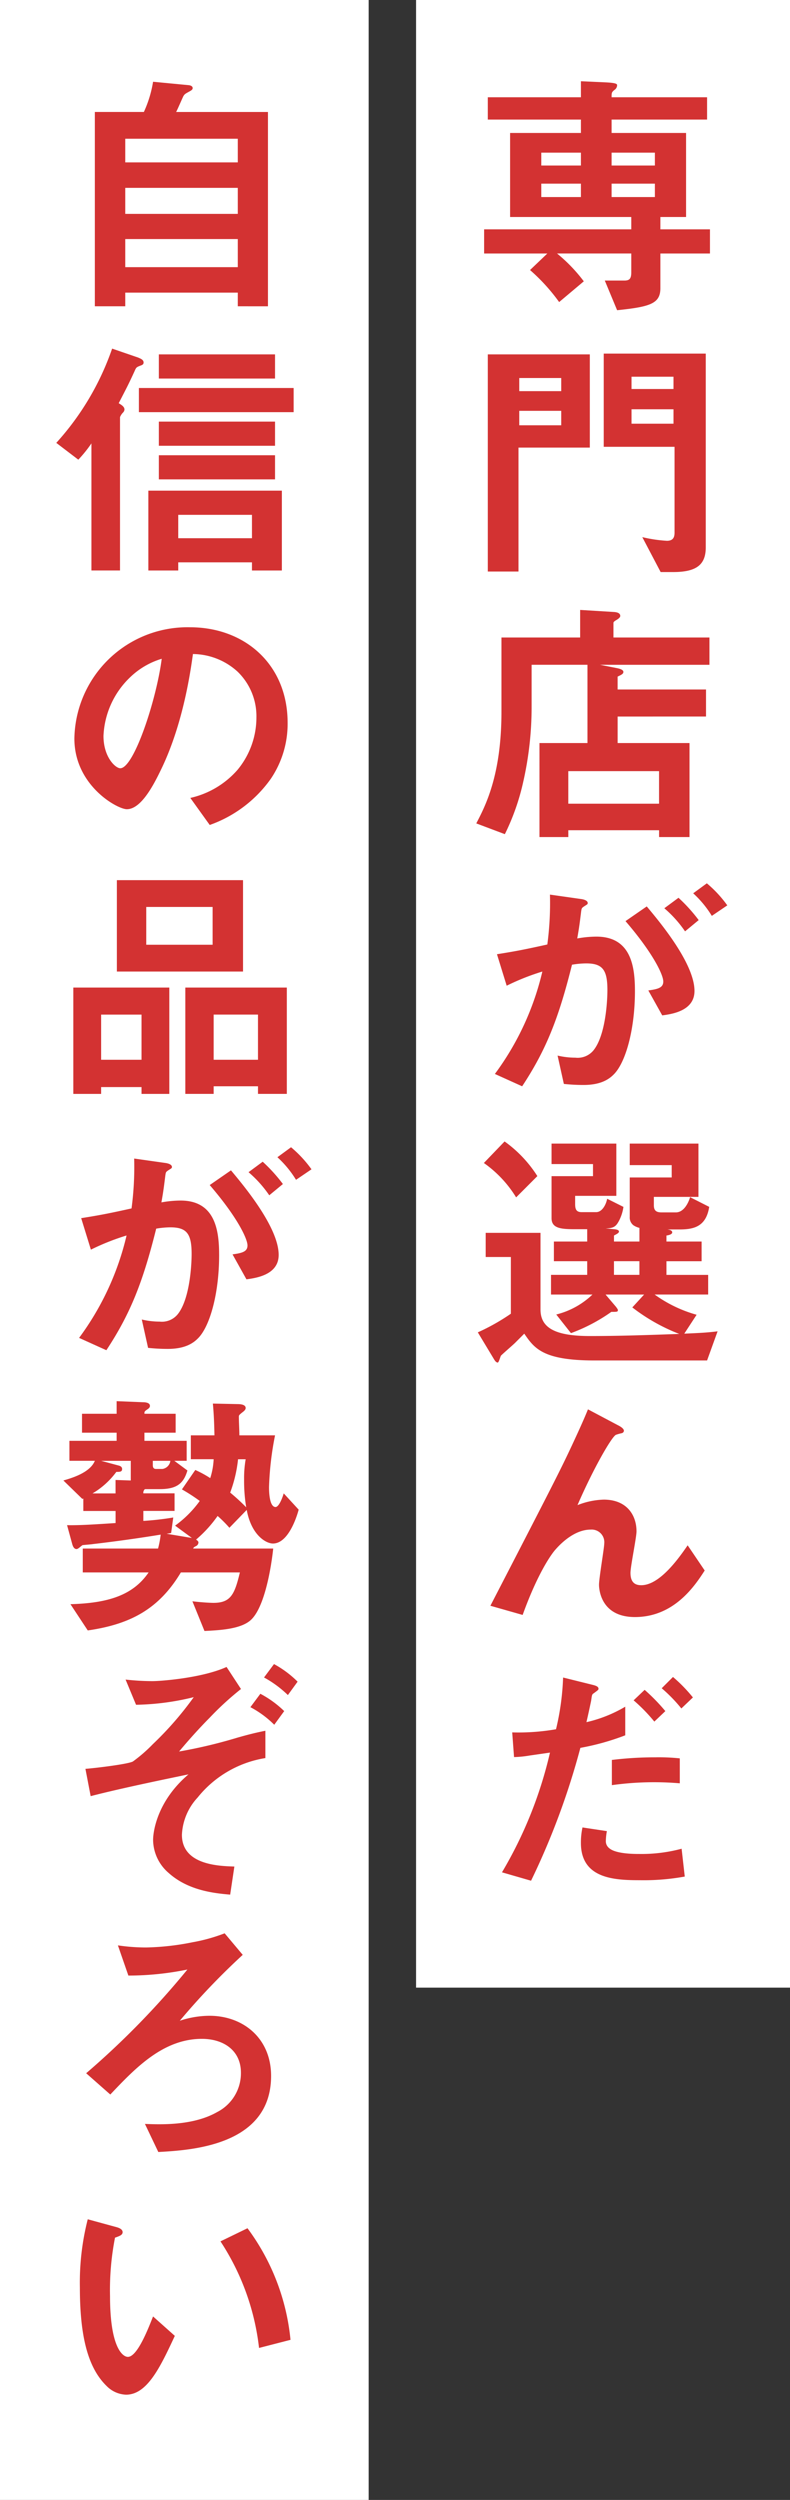
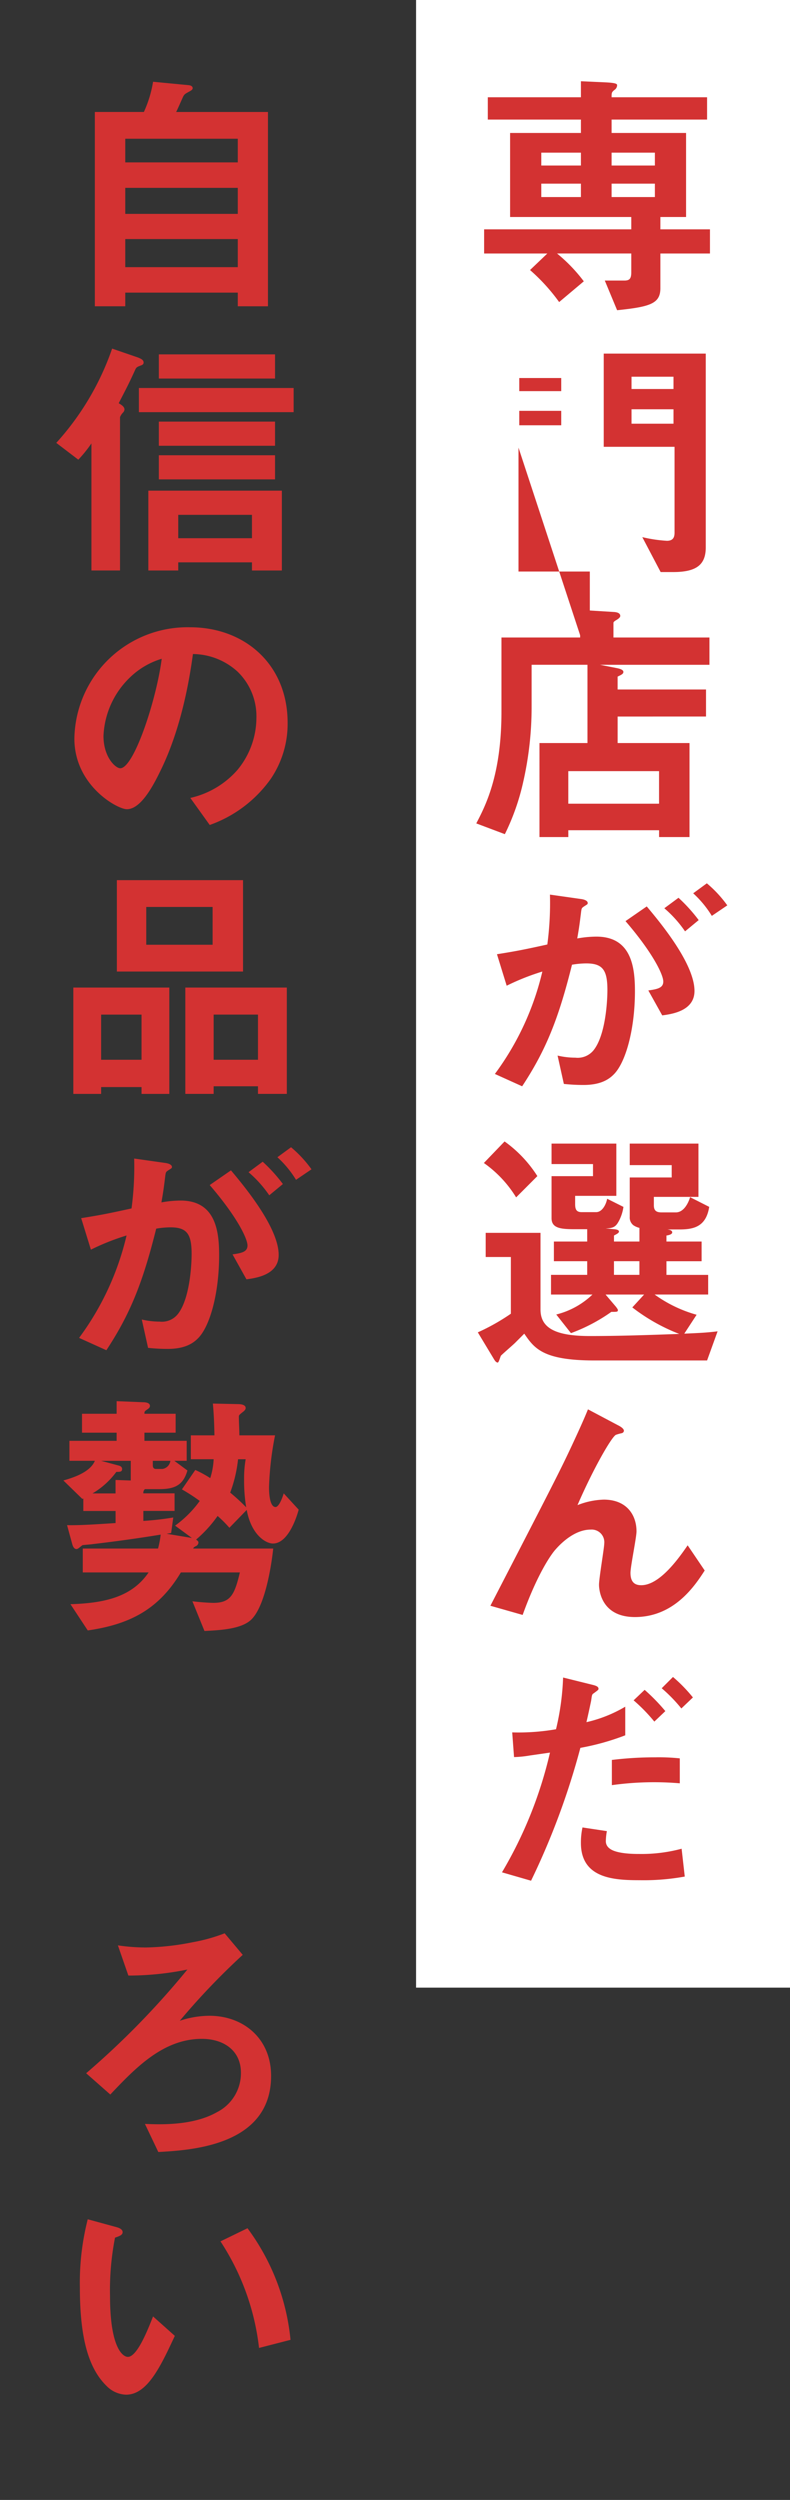
<svg xmlns="http://www.w3.org/2000/svg" width="135.793" height="429.258" viewBox="0 0 135.793 429.258">
  <rect x="0" y="0" width="135.793" height="429.258" fill="#333333" stroke="none" />
  <g id="グループ_1941" data-name="グループ 1941" transform="translate(-1072.834 -151.285)">
    <rect id="長方形_2406" data-name="長方形 2406" width="64.275" height="341.293" transform="translate(1144.352 151.285)" fill="#fff" />
-     <rect id="長方形_2407" data-name="長方形 2407" width="63.37" height="429.258" transform="translate(1072.834 151.285)" fill="#fff" />
    <g id="グループ_1708" data-name="グループ 1708" transform="translate(169.458 -1.201)">
      <path id="パス_196870" data-name="パス 196870" d="M999.12,196.015v5.951c0,2.661-1.758,3.2-7.438,3.788l-2.119-5.095h3.382c.857,0,1.171-.316,1.171-1.4v-3.247h-12.76a27.545,27.545,0,0,1,4.6,4.779l-4.239,3.563a32.347,32.347,0,0,0-5.005-5.5l2.976-2.84H968.822v-4.148h25.294v-2.119h-20.83V175.319h12.173v-2.3H969.453v-3.832h16.005v-2.75l4.014.18c2.21.09,2.21.316,2.21.54a1,1,0,0,1-.452.768c-.495.4-.495.495-.495,1.262h16.411v3.832H990.735v2.3h12.8v14.428H999.12v2.119h8.522v4.148ZM985.458,178.7H978.65v2.21h6.808Zm0,5.321H978.65v2.3h6.808Zm12.715-5.321h-7.438v2.21h7.438Zm0,5.321h-7.438v2.3h7.438Z" transform="translate(17.77 0)" fill="#d33232" />
-       <path id="パス_196871" data-name="パス 196871" d="M974.658,224.059V245.34h-5.276V208.053H986.92v16.005Zm7.348-11.948h-7.214v2.255h7.214Zm0,5.636h-7.214v2.48h7.214Zm19.252,27.684h-2.165l-3.156-6a24.028,24.028,0,0,0,4.238.631c1.082,0,1.308-.631,1.308-1.4V223.923H989.31V207.918h17.539v33.274C1006.849,244.122,1005.317,245.43,1001.258,245.43Zm.045-33.544h-7.214V214h7.214Zm0,5.59h-7.214v2.48h7.214Z" transform="translate(17.841 5.283)" fill="#d33232" />
+       <path id="パス_196871" data-name="パス 196871" d="M974.658,224.059V245.34h-5.276H986.92v16.005Zm7.348-11.948h-7.214v2.255h7.214Zm0,5.636h-7.214v2.48h7.214Zm19.252,27.684h-2.165l-3.156-6a24.028,24.028,0,0,0,4.238.631c1.082,0,1.308-.631,1.308-1.4V223.923H989.31V207.918h17.539v33.274C1006.849,244.122,1005.317,245.43,1001.258,245.43Zm.045-33.544h-7.214V214h7.214Zm0,5.59h-7.214v2.48h7.214Z" transform="translate(17.841 5.283)" fill="#d33232" />
      <path id="パス_196872" data-name="パス 196872" d="M988.9,256.381l2.75.542c.5.09,1.264.269,1.264.675,0,.362-.362.5-.992.812v2.21h15.194v4.644H991.925v4.553h12.354v16.143h-5.231v-1.172h-15.6v1.172h-4.959V269.817h8.25V256.381h-9.6v7.08a57.971,57.971,0,0,1-1.443,13.029,39.534,39.534,0,0,1-3.157,8.973l-4.914-1.848c1.577-3.021,4.329-8.3,4.329-19.162V251.692h13.526v-4.734l5.905.361c.452.045.992.18.992.676,0,.271-.4.54-.63.676s-.541.316-.541.5v2.524h16.5v4.689Zm10.144,18.261h-15.6v5.591h15.6Z" transform="translate(17.617 10.256)" fill="#d33232" />
      <path id="パス_196873" data-name="パス 196873" d="M990.841,321.466c-.947.947-2.435,1.759-5.141,1.759a32.056,32.056,0,0,1-3.382-.18l-1.08-4.869a13.322,13.322,0,0,0,3.064.36,3.507,3.507,0,0,0,3.112-1.262c2.029-2.525,2.39-8.206,2.39-10.371,0-3.471-.857-4.553-3.653-4.553a14.9,14.9,0,0,0-2.434.225c-2.3,9.242-4.463,14.654-8.567,20.876l-4.689-2.119a47.851,47.851,0,0,0,8.16-17.584,40.353,40.353,0,0,0-6.131,2.434l-1.67-5.409c3.427-.542,4.96-.857,8.657-1.67a53.967,53.967,0,0,0,.451-8.567l5.41.768c.587.089,1.082.315,1.082.676,0,.18-.045.225-.495.495-.542.361-.542.361-.632.947-.224,1.8-.314,2.616-.675,4.645a18.813,18.813,0,0,1,3.291-.316c6.087,0,6.628,5.365,6.628,9.377C994.538,313.62,992.96,319.436,990.841,321.466Zm8.387-10.189-2.391-4.284c1.625-.225,2.572-.45,2.572-1.532,0-1.127-1.715-4.825-6.494-10.371l3.653-2.525c2.073,2.48,8.205,9.739,8.205,14.518C1004.772,310.51,1000.9,311.051,999.228,311.276Zm3.922-14.428a20.182,20.182,0,0,0-3.562-3.968l2.435-1.8a27.761,27.761,0,0,1,3.471,3.832Zm4.6-2.659a17.847,17.847,0,0,0-3.2-3.878l2.345-1.714a20.569,20.569,0,0,1,3.517,3.787Z" transform="translate(17.979 15.56)" fill="#d33232" />
      <path id="パス_196874" data-name="パス 196874" d="M1007.268,365.519H987.881c-8.883,0-10.324-2.117-12.038-4.6l-1.578,1.578c-.36.361-2.3,2.029-2.434,2.21-.09.135-.361,1.172-.542,1.172-.315,0-.54-.407-.63-.541l-2.8-4.645a35.9,35.9,0,0,0,5.681-3.2v-9.738h-4.328v-4.149h9.424v13.165c0,3.11,2.434,4.555,8.476,4.555,5.14,0,10.235-.18,15.375-.362a32.072,32.072,0,0,1-8.071-4.553l2.029-2.21H989.82l1.8,2.119c.091.135.317.406.317.541,0,.316-.135.316-1.127.316a29.587,29.587,0,0,1-6.943,3.652l-2.525-3.2a13.815,13.815,0,0,0,6.222-3.427h-7.123v-3.381h6.221v-2.345h-5.726V345.1h5.726v-2.119H984.5c-2.434,0-3.966-.18-3.966-1.893v-7.215h7.123v-2.074h-7.123v-3.516h11.136v8.973h-7.08v1.443c0,.946.271,1.353,1.127,1.353h2.48c1.037,0,1.714-1.308,1.894-2.3l2.8,1.4a7.306,7.306,0,0,1-.812,2.479c-.542.992-.992,1.172-2.255,1.218l1.487.135c.542.045.813.182.813.406,0,.271-.542.5-.858.676V345.1h4.374v-2.345a3.283,3.283,0,0,1-1.037-.451,1.687,1.687,0,0,1-.63-1.442v-6.764h7.213v-2.118h-7.213v-3.7h11.812v9.153h-7.665v1.443c0,.9.407,1.218,1.308,1.218h2.48c1.488,0,2.255-1.939,2.435-2.616l3.291,1.669c-.541,3.471-2.751,3.877-5.14,3.877h-2.029c.272.045.812.136.812.5s-.676.5-.992.541V345.1h6.043v3.381h-6.043v2.345h7.17V354.2h-9.2a22.682,22.682,0,0,0,7.215,3.472l-2.12,3.246c3.021-.135,3.877-.18,5.726-.4Zm-32.823-28a19.95,19.95,0,0,0-5.546-5.906l3.561-3.7a21.434,21.434,0,0,1,5.636,5.951Zm21.191,10.956h-4.374v2.345h4.374Z" transform="translate(17.648 20.568)" fill="#d33232" />
      <path id="パス_196875" data-name="パス 196875" d="M994.625,404.382c-6.177,0-6.177-5.276-6.177-5.547,0-1.126.9-6.357.9-7.079a2.169,2.169,0,0,0-2.344-2.39c-2.481,0-4.735,1.939-6,3.382-.675.722-3.065,4.013-5.681,11.271l-5.546-1.577c10.866-21.012,11.993-23.22,14.022-27.55,1.532-3.291,2.165-4.734,2.75-6.176l5.1,2.7c.271.135,1.082.541,1.082.992a.478.478,0,0,1-.362.4,8.186,8.186,0,0,0-.992.272c-.675.225-3.832,5.636-6.627,12.083a13.242,13.242,0,0,1,4.508-.946c3.967,0,5.636,2.659,5.636,5.454,0,1.037-1.036,6-1.036,7.125,0,1.577.72,2.118,1.848,2.118,3.11,0,6.312-4.418,7.979-6.853l2.931,4.328C1004.95,398.971,1001.388,404.382,994.625,404.382Z" transform="translate(17.892 25.765)" fill="#d33232" />
      <path id="パス_196876" data-name="パス 196876" d="M985.022,421.65a127.083,127.083,0,0,1-8.477,22.816l-5-1.444a71.94,71.94,0,0,0,8.251-20.559s-3.11.451-3.471.5a18.334,18.334,0,0,1-2.706.271l-.315-4.239a37.683,37.683,0,0,0,7.529-.54,44.345,44.345,0,0,0,1.217-8.883l5.095,1.263c.723.179.992.36.992.675,0,.181-.09.227-.812.767-.316.18-.316.316-.45,1.263-.045.225-.5,2.389-.813,3.7a23.207,23.207,0,0,0,6.673-2.659v4.914A42.059,42.059,0,0,1,985.022,421.65Zm10.19,22.726c-4.374,0-10.1-.272-10.1-6.4a12.3,12.3,0,0,1,.271-2.659l4.194.631a10.361,10.361,0,0,0-.18,1.714,1.5,1.5,0,0,0,.585,1.216c1.127.992,4.329.992,5.141.992a26.6,26.6,0,0,0,7.3-.9l.541,4.779A39.455,39.455,0,0,1,995.212,444.376Zm-4.779-16.322v-4.329a60.849,60.849,0,0,1,7.485-.45,34.26,34.26,0,0,1,4.193.18v4.283A52.386,52.386,0,0,0,990.433,428.054Zm7.3-10.912a29.135,29.135,0,0,0-3.561-3.652l1.894-1.8a32.732,32.732,0,0,1,3.561,3.652Zm4.644-2.255A26.107,26.107,0,0,0,999,411.416l1.939-1.938a26.47,26.47,0,0,1,3.426,3.516Z" transform="translate(18.116 30.956)" fill="#d33232" />
      <path id="パス_196877" data-name="パス 196877" d="M943.5,205.067v-2.345H924.159v2.345h-5.23V171.7h8.43a20.069,20.069,0,0,0,1.579-5.185l6.131.586c.406.044.677.224.677.5s-.271.406-.406.495c-.811.451-.947.5-1.172.858-.09.134-1.037,2.344-1.263,2.75h15.781v33.365Zm0-28.766H924.159v4.059H943.5Zm0,8.432H924.159V189.2H943.5Zm0,8.792H924.159v4.824H943.5Z" transform="translate(0.749 0.01)" fill="#d33232" />
      <path id="パス_196878" data-name="パス 196878" d="M927.613,210.044c-.812.315-.812.315-1.127,1.037-1.082,2.344-1.263,2.659-2.706,5.455.451.271.992.585.992,1.082a.82.82,0,0,1-.225.495,2.426,2.426,0,0,0-.541.812v26.331h-4.914V223.435a22.107,22.107,0,0,1-2.255,2.795l-3.787-2.885a46.776,46.776,0,0,0,9.6-16.187l4.463,1.533c.407.18.947.361.947.856C928.063,209.819,927.883,209.954,927.613,210.044Zm-.362,8.025v-4.148h26.6v4.148Zm19.434,27.188v-1.4H934.015v1.4h-5.14V231.55h22.95v13.707ZM930.68,212.3V208.15h19.972V212.3Zm0,11.542v-4.148h19.972v4.148Zm0,5.771v-4.146h19.972v4.146Zm16.005,6.088H934.015v4.012h12.671Z" transform="translate(0 5.187)" fill="#d33232" />
      <path id="パス_196879" data-name="パス 196879" d="M949.579,275.613a21.767,21.767,0,0,1-10.506,7.936l-3.336-4.645a15.19,15.19,0,0,0,8.116-4.824,14.1,14.1,0,0,0,3.246-8.973,10.63,10.63,0,0,0-3.246-7.891,11.537,11.537,0,0,0-7.665-3.02c-1.443,10.73-4.1,17.043-5.591,20.064-1.352,2.795-3.426,6.583-5.771,6.583-1.623,0-9.017-4.057-9.017-12.128A19.446,19.446,0,0,1,935.692,249.6c9.379,0,16.772,6.356,16.772,16.411A16.846,16.846,0,0,1,949.579,275.613Zm-24.257-17.359a14.766,14.766,0,0,0-4.51,10.01c0,3.653,2.074,5.546,2.886,5.546,2.345,0,6.222-11.768,7.124-18.8A13.318,13.318,0,0,0,925.323,258.254Z" transform="translate(0.352 10.592)" fill="#d33232" />
      <path id="パス_196880" data-name="パス 196880" d="M927.372,324.819v-1.172h-6.943v1.172h-4.78v-18.26h16.5v18.26Zm0-13.616h-6.943v7.755h6.943Zm-4.239-7.394V288.117H944.82v15.691Zm16.457-11.092H928.184v6.492h11.407Zm7.8,32.1v-1.308h-7.62v1.308H934.9v-18.26h17.448v18.26Zm0-13.616h-7.62v7.755h7.62Z" transform="translate(0.331 15.499)" fill="#d33232" />
      <path id="パス_196881" data-name="パス 196881" d="M936.908,361.665c-.946.947-2.435,1.759-5.14,1.759a32.1,32.1,0,0,1-3.382-.179l-1.081-4.87a13.322,13.322,0,0,0,3.065.361,3.5,3.5,0,0,0,3.11-1.263c2.029-2.525,2.391-8.206,2.391-10.371,0-3.471-.857-4.553-3.654-4.553a14.9,14.9,0,0,0-2.434.225c-2.3,9.243-4.463,14.654-8.567,20.876l-4.689-2.119a47.854,47.854,0,0,0,8.161-17.584,40.33,40.33,0,0,0-6.132,2.435l-1.669-5.41c3.427-.542,4.959-.857,8.656-1.67a53.78,53.78,0,0,0,.452-8.566l5.41.767c.586.089,1.082.316,1.082.676,0,.18-.046.225-.5.495-.541.362-.541.362-.631.947-.225,1.8-.316,2.616-.677,4.645a18.838,18.838,0,0,1,3.292-.316c6.086,0,6.628,5.365,6.628,9.378C940.606,353.82,939.027,359.636,936.908,361.665Zm8.386-10.189-2.39-4.284c1.623-.225,2.57-.45,2.57-1.532,0-1.127-1.714-4.824-6.494-10.37l3.654-2.526c2.072,2.481,8.2,9.739,8.2,14.518C950.84,350.71,946.962,351.251,945.295,351.476Zm3.922-14.428a20.142,20.142,0,0,0-3.562-3.967l2.435-1.8a27.7,27.7,0,0,1,3.472,3.832Zm4.6-2.659a17.881,17.881,0,0,0-3.2-3.878l2.345-1.714a20.565,20.565,0,0,1,3.516,3.787Z" transform="translate(0.443 20.68)" fill="#d33232" />
      <path id="パス_196882" data-name="パス 196882" d="M950.154,391.915c-1.172,0-3.7-1.4-4.508-5.771l-2.976,3.066a21.39,21.39,0,0,0-2.028-2.029,21.46,21.46,0,0,1-3.7,4.057c.18.135.406.271.406.5a.71.71,0,0,1-.451.631c-.316.18-.361.18-.451.406H950.2c-.09.947-1.037,9.423-3.7,12.128-1.668,1.712-5.41,1.894-8.116,2.029l-2.073-5.1c1.848.225,3.336.271,3.606.271,2.976,0,3.651-1.442,4.553-5.229H934.329c-3.833,6.4-8.837,8.927-16.006,9.964l-2.976-4.508c6.4-.182,10.732-1.489,13.436-5.455H917.466v-4.1h12.94a16.136,16.136,0,0,0,.451-2.39q-5.817.947-11.633,1.623c-.224.045-.9.09-1.8.18-.5.361-.767.676-1.037.676-.5,0-.676-.676-.722-.812l-.9-3.292c2.165.046,4.825-.135,8.341-.361v-2.073h-5.546V384.2l-.18.045-3.246-3.156c1.216-.362,4.553-1.263,5.41-3.381h-4.374v-3.427h8.116v-1.4h-5.951v-3.247h5.951v-2.163l4.508.18c.361,0,1.218.045,1.218.63,0,.225-.135.407-.495.632-.452.315-.452.36-.452.72h5.365v3.247h-5.365v1.4h7.26v3.427H933.2l2.254,1.667c-.677,2.3-1.894,3.2-4.779,3.2h-2.525a.813.813,0,0,0-.271.723h5.366v3.02h-5.366v1.714a50.006,50.006,0,0,0,5.141-.587l-.362,2.662c-.18.045-.585.09-.766.134l4.329.721-2.886-2.118a18.779,18.779,0,0,0,4.238-4.239,30.743,30.743,0,0,0-3.066-1.984l2.3-3.336a18.775,18.775,0,0,1,2.569,1.4,12.487,12.487,0,0,0,.587-3.246h-3.923v-4.1H940.1c-.045-2.029-.09-3.426-.271-5.455l4.238.09c.991,0,1.4.269,1.4.676,0,.316-.362.585-.541.72-.631.5-.631.542-.631.812,0,.857.09,2.255.09,3.157h6.132a53.267,53.267,0,0,0-1.037,8.883c0,.495,0,3.426,1.127,3.426.406,0,.947-.857,1.4-2.344l2.57,2.795C954.528,386.279,953.085,391.915,950.154,391.915Zm-24.437-14.2h-5.095l3.02.811c.18.045.586.18.586.586,0,.5-.361.5-.992.5a13.758,13.758,0,0,1-4.1,3.7H923.1V381l2.615.09Zm3.788,0v.765c0,.361.134.631.54.631h1.127a1.625,1.625,0,0,0,1.352-1.4Zm15.69,3.2a19.046,19.046,0,0,1,.271-3.472h-1.308a23.25,23.25,0,0,1-1.353,5.727,34.7,34.7,0,0,1,2.751,2.524A28.078,28.078,0,0,1,945.195,380.914Z" transform="translate(0.138 25.607)" fill="#d33232" />
-       <path id="パス_196883" data-name="パス 196883" d="M936.786,430.423a10.042,10.042,0,0,0-2.706,6.4c0,5.229,6.449,5.364,9.018,5.455l-.722,4.824c-2.525-.225-7.124-.631-10.55-3.7a7.572,7.572,0,0,1-2.7-5.682c0-1.488.72-6.718,6.086-11.271-2.795.586-11.452,2.345-16.817,3.743l-.9-4.689c1.8-.136,7.349-.813,8.161-1.264a25.937,25.937,0,0,0,3.427-2.975,56.812,56.812,0,0,0,7.032-8.071,43.866,43.866,0,0,1-9.919,1.308l-1.8-4.328a42.438,42.438,0,0,0,4.6.269c1.532,0,8.566-.54,12.759-2.434l2.48,3.787a51.222,51.222,0,0,0-5.411,4.96c-.992.992-2.974,3.066-5.229,5.771a84.388,84.388,0,0,0,10.054-2.39c1.443-.406,2.93-.812,4.779-1.172v4.69A18.707,18.707,0,0,0,936.786,430.423Zm13.165-12.489a16.932,16.932,0,0,0-4.1-3.021l1.712-2.3a17.664,17.664,0,0,1,4.1,2.976Zm2.344-5.1a18.825,18.825,0,0,0-4.1-3.02l1.713-2.3a17.6,17.6,0,0,1,4.058,3.02Z" transform="translate(0.565 30.707)" fill="#d33232" />
      <path id="パス_196884" data-name="パス 196884" d="M930.008,486.075l-2.3-4.824c2.525.09,8.206.361,12.4-2.029a7.5,7.5,0,0,0,4.1-6.762c0-3.788-2.931-5.816-6.718-5.816-6.673,0-11.452,5.048-15.736,9.558l-4.149-3.653a141.2,141.2,0,0,0,17.4-17.809,50.5,50.5,0,0,1-10.144,1.037l-1.8-5.186a32.826,32.826,0,0,0,4.87.362,44.239,44.239,0,0,0,7.979-.9,29.443,29.443,0,0,0,5.5-1.533l3.109,3.7a120.794,120.794,0,0,0-10.819,11.317,16.353,16.353,0,0,1,5.094-.857c5.816,0,10.6,3.878,10.6,10.324C949.4,485.083,935.418,485.761,930.008,486.075Z" transform="translate(0.581 35.929)" fill="#d33232" />
      <path id="パス_196885" data-name="パス 196885" d="M924.584,522.195a4.917,4.917,0,0,1-3.336-1.487c-3.157-3.066-4.6-8.343-4.6-16.908A43.908,43.908,0,0,1,918,492.076l4.959,1.353c.316.09,1.037.317,1.037.857,0,.5-.541.676-1.308.947a46.737,46.737,0,0,0-.857,10.055c0,8.792,2.165,10.415,3.067,10.415,1.622,0,3.471-4.779,4.329-6.944l3.742,3.337C930.491,517.416,928.237,522.195,924.584,522.195Zm22.86-8.026a41.913,41.913,0,0,0-6.629-18.3l4.645-2.255a38.332,38.332,0,0,1,7.394,19.162Z" transform="translate(0.458 41.477)" fill="#d33232" />
    </g>
  </g>
</svg>